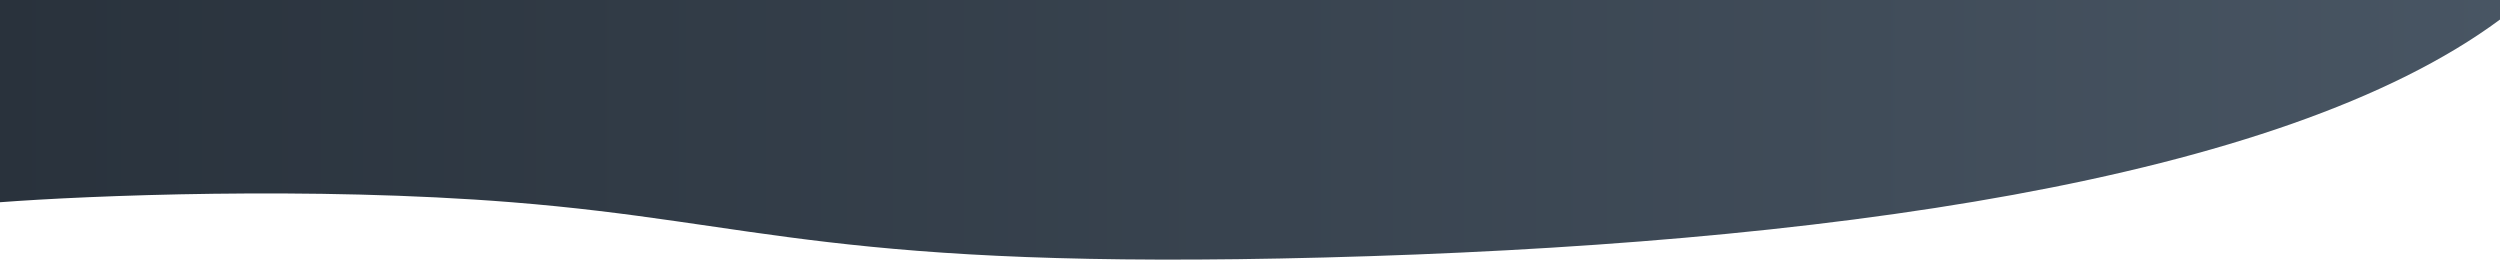
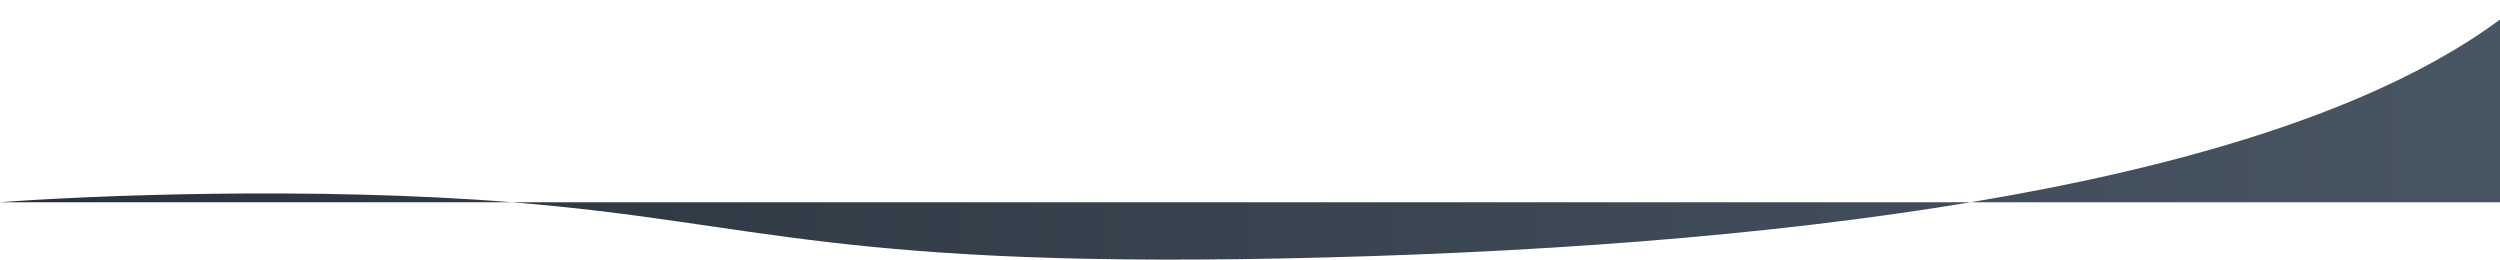
<svg xmlns="http://www.w3.org/2000/svg" width="5760" height="599" viewBox="0 0 5760 599" fill="none">
-   <path d="M1178.89 465.944C718.593 429.223 201.173 450.643 0 465.944V0.001H5760V45.036C5253.42 420.042 4180.85 563.809 3051.99 593.255C1923.13 622.702 1754.27 511.845 1178.89 465.944Z" fill="url(#paint0_linear_212_132)" />
+   <path d="M1178.89 465.944C718.593 429.223 201.173 450.643 0 465.944H5760V45.036C5253.42 420.042 4180.85 563.809 3051.99 593.255C1923.13 622.702 1754.27 511.845 1178.89 465.944Z" fill="url(#paint0_linear_212_132)" />
  <defs>
    <linearGradient id="paint0_linear_212_132" x1="0" y1="299.081" x2="5760" y2="299.081" gradientUnits="userSpaceOnUse">
      <stop stop-color="#29323C" />
      <stop offset="1" stop-color="#485563" />
    </linearGradient>
  </defs>
</svg>